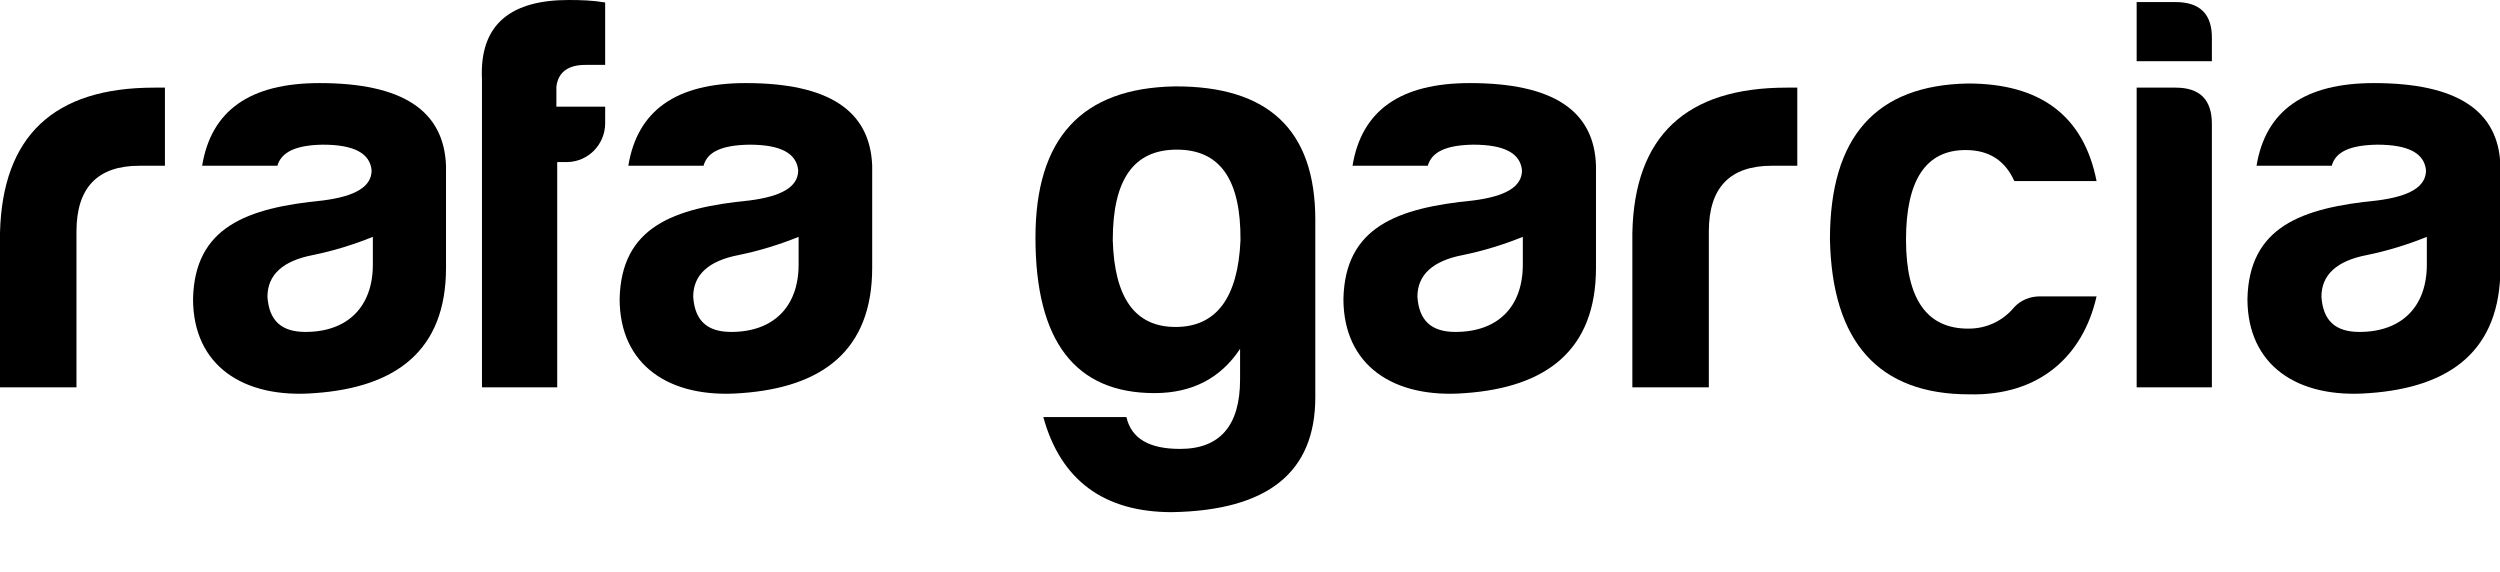
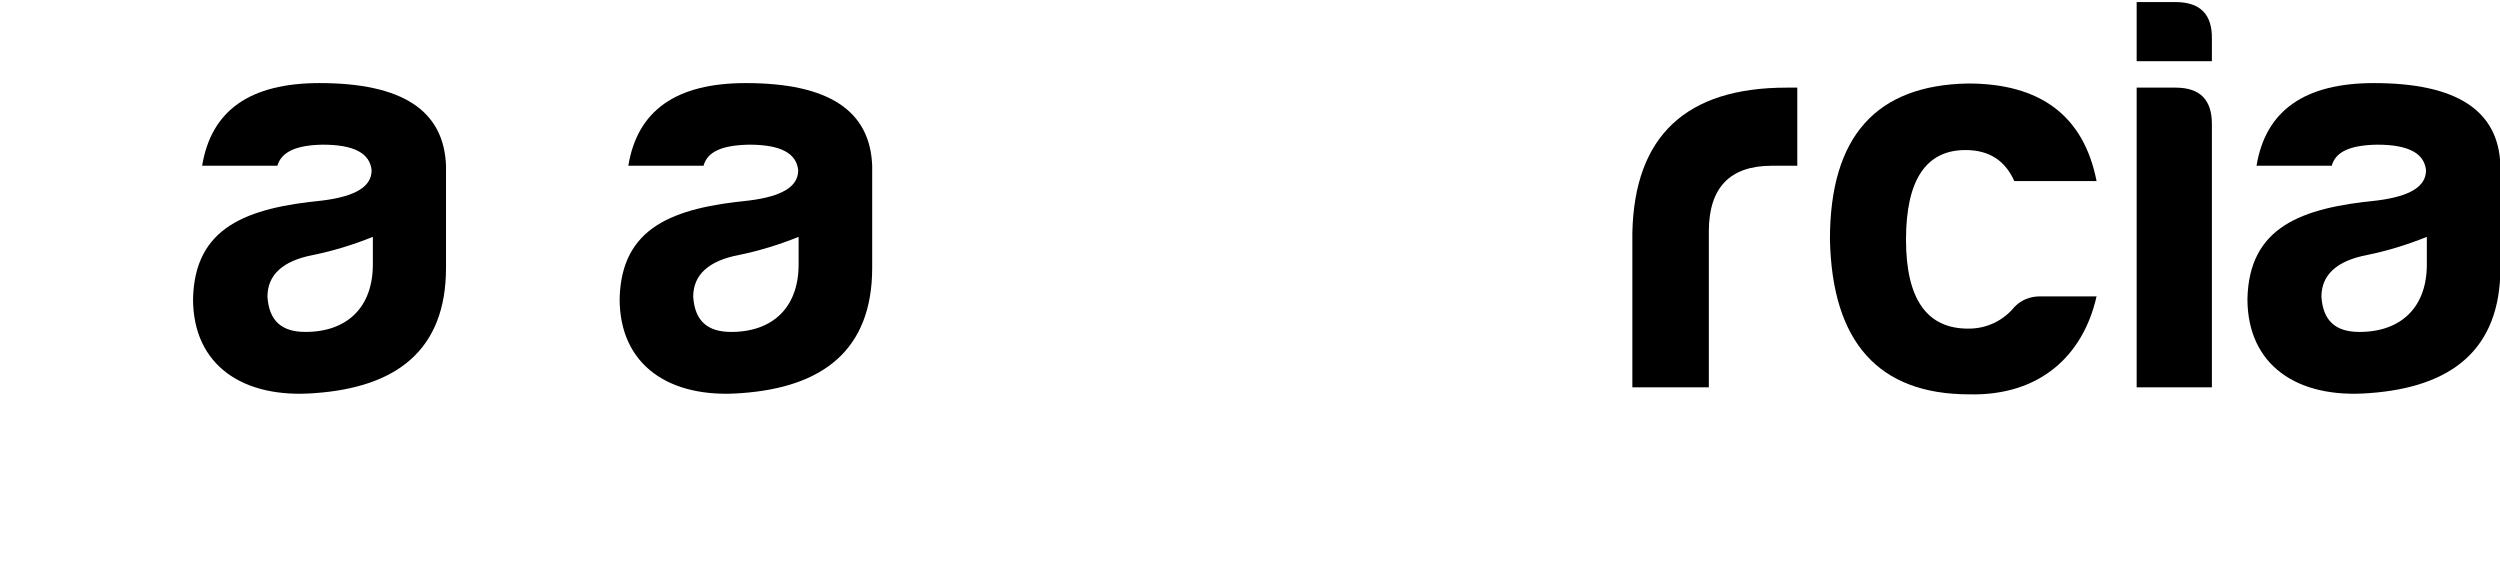
<svg xmlns="http://www.w3.org/2000/svg" version="1.1" id="Capa_1" x="0px" y="0px" viewBox="0 0 604.8 138.4" style="enable-background:new 0 0 604.8 138.4;" xml:space="preserve">
  <title>logo rafa garcia</title>
-   <path d="M0,56.3c0.6-23.4,13-35.1,37.3-35.1h2.6v18.9h-6.2c-10.1,0-15.2,5.3-15.2,15.9v37.7H0V56.3z" />
  <path d="M67.1,40.1H48.9c2.2-13.4,11.6-20,28.4-20c20,0,30.1,6.6,30.6,20v24.7c0,20-12.1,28.9-31.7,30.3  c-17.4,1.4-29.5-6.7-29.5-22.8c0.4-17.4,13-22,31.4-23.8c7.8-1,11.8-3.3,11.8-7.3c-0.4-4.1-4.2-6.2-11.8-6.2  C71.7,35.1,68.1,36.7,67.1,40.1z M90.2,64v-6.7c-4.7,1.9-9.6,3.4-14.5,4.4c-7.3,1.4-11,4.8-11,10.1c0.4,5.8,3.4,8.5,9.2,8.5  C84,80.3,90.2,74.3,90.2,64z" />
-   <path d="M137.3,39.2h-2.5v54.5h-18.2V19.3C115.9,5.5,124,0,137.6,0c2.9,0,5.9,0.1,8.8,0.6v15.1h-4.8c-4.2,0-6.6,1.8-7,5.3v4.8h11.8  V30C146.3,35,142.3,39.1,137.3,39.2z" />
  <path d="M170.2,40.1h-18.2c2.2-13.4,11.6-20,28.4-20c20,0,30.1,6.6,30.6,20v24.7c0,20-12.1,28.9-31.6,30.3  c-17.4,1.4-29.5-6.7-29.5-22.8c0.4-17.4,13-22,31.4-23.8c7.8-1,11.8-3.3,11.8-7.3c-0.4-4.1-4.2-6.2-11.8-6.2  C174.7,35.1,171.1,36.7,170.2,40.1z M193.2,64v-6.7c-4.7,1.9-9.6,3.4-14.5,4.4c-7.3,1.4-11,4.8-11,10.1c0.4,5.8,3.4,8.5,9.2,8.5  C187,80.3,193.2,74.3,193.2,64L193.2,64z" />
-   <path d="M250.5,57.5c0-24.1,11.2-36.2,33.7-36.6c22.6-0.1,34,10.5,34,32.3v42.9c0,18.2-11.5,27.4-34.7,27.8  c-16.4,0-26.9-7.7-31.1-23h20.1c1.2,5.2,5.5,7.7,13,7.7c9.6,0,14.5-5.6,14.5-16.8v-7.4c-4.7,7.1-11.6,10.7-20.7,10.7  C260.1,95.1,250.5,82.5,250.5,57.5z M300.1,58.1c0.1-14.6-4.9-21.9-15.4-21.9s-15.5,7.3-15.5,21.9c0.4,14,5.4,21,15.2,21  S299.5,72.1,300.1,58.1z" />
-   <path d="M345.4,40.1h-18.2c2.2-13.4,11.6-20,28.4-20c20,0,30.1,6.6,30.5,20v24.7c0,20-12.1,28.9-31.6,30.3  c-17.4,1.4-29.5-6.7-29.5-22.8c0.4-17.4,13-22,31.4-23.8c7.8-1,11.8-3.3,11.8-7.3c-0.4-4.1-4.2-6.2-11.8-6.2  C349.9,35.1,346.4,36.7,345.4,40.1z M368.4,64v-6.7c-4.7,1.9-9.6,3.4-14.5,4.4c-7.3,1.4-11,4.8-11,10.1c0.4,5.8,3.4,8.5,9.2,8.5  C362.3,80.3,368.4,74.3,368.4,64L368.4,64z" />
  <path d="M394.9,56.3c0.5-23.4,13-35.1,37.3-35.1h2.6v18.9h-6.2c-10.1,0-15.2,5.3-15.2,15.9v37.7h-18.5L394.9,56.3z" />
  <path d="M476.4,95.4c-21.9,0-33.2-12.6-33.7-37.5c0-24.8,11.1-37.3,33.4-37.7c17.5,0,28,7.8,31.1,23.6h-19.9  c-2.2-4.9-6-7.5-11.8-7.5c-9.6,0-14.4,7.3-14.4,21.7s5.1,21.6,15.2,21.5c4.3,0,8.3-1.9,11-5.2c1.6-1.7,3.8-2.6,6.2-2.6h13.7  C503.9,86.3,493.2,95.8,476.4,95.4z" />
  <path d="M526.3,0.5c6,0,8.9,3,8.8,8.9v5.4h-18.2V0.5H526.3z M526.3,21.2c5.9,0,8.8,2.9,8.8,8.8v63.7h-18.2V21.2H526.3z" />
  <path d="M564.1,40.1h-18.2c2.2-13.4,11.7-20,28.4-20c20,0,30.2,6.6,30.6,20v24.7c0,20-12.1,28.9-31.7,30.3  c-17.4,1.4-29.5-6.7-29.5-22.8c0.4-17.4,13-22,31.4-23.8c7.8-1,11.8-3.3,11.8-7.3c-0.4-4.1-4.2-6.2-11.8-6.2  C568.6,35.1,565,36.7,564.1,40.1z M587.1,64v-6.7c-4.7,1.9-9.6,3.4-14.5,4.4c-7.3,1.4-11,4.8-11,10.1c0.4,5.8,3.4,8.5,9.2,8.5  C580.9,80.3,587.1,74.3,587.1,64z" />
</svg>